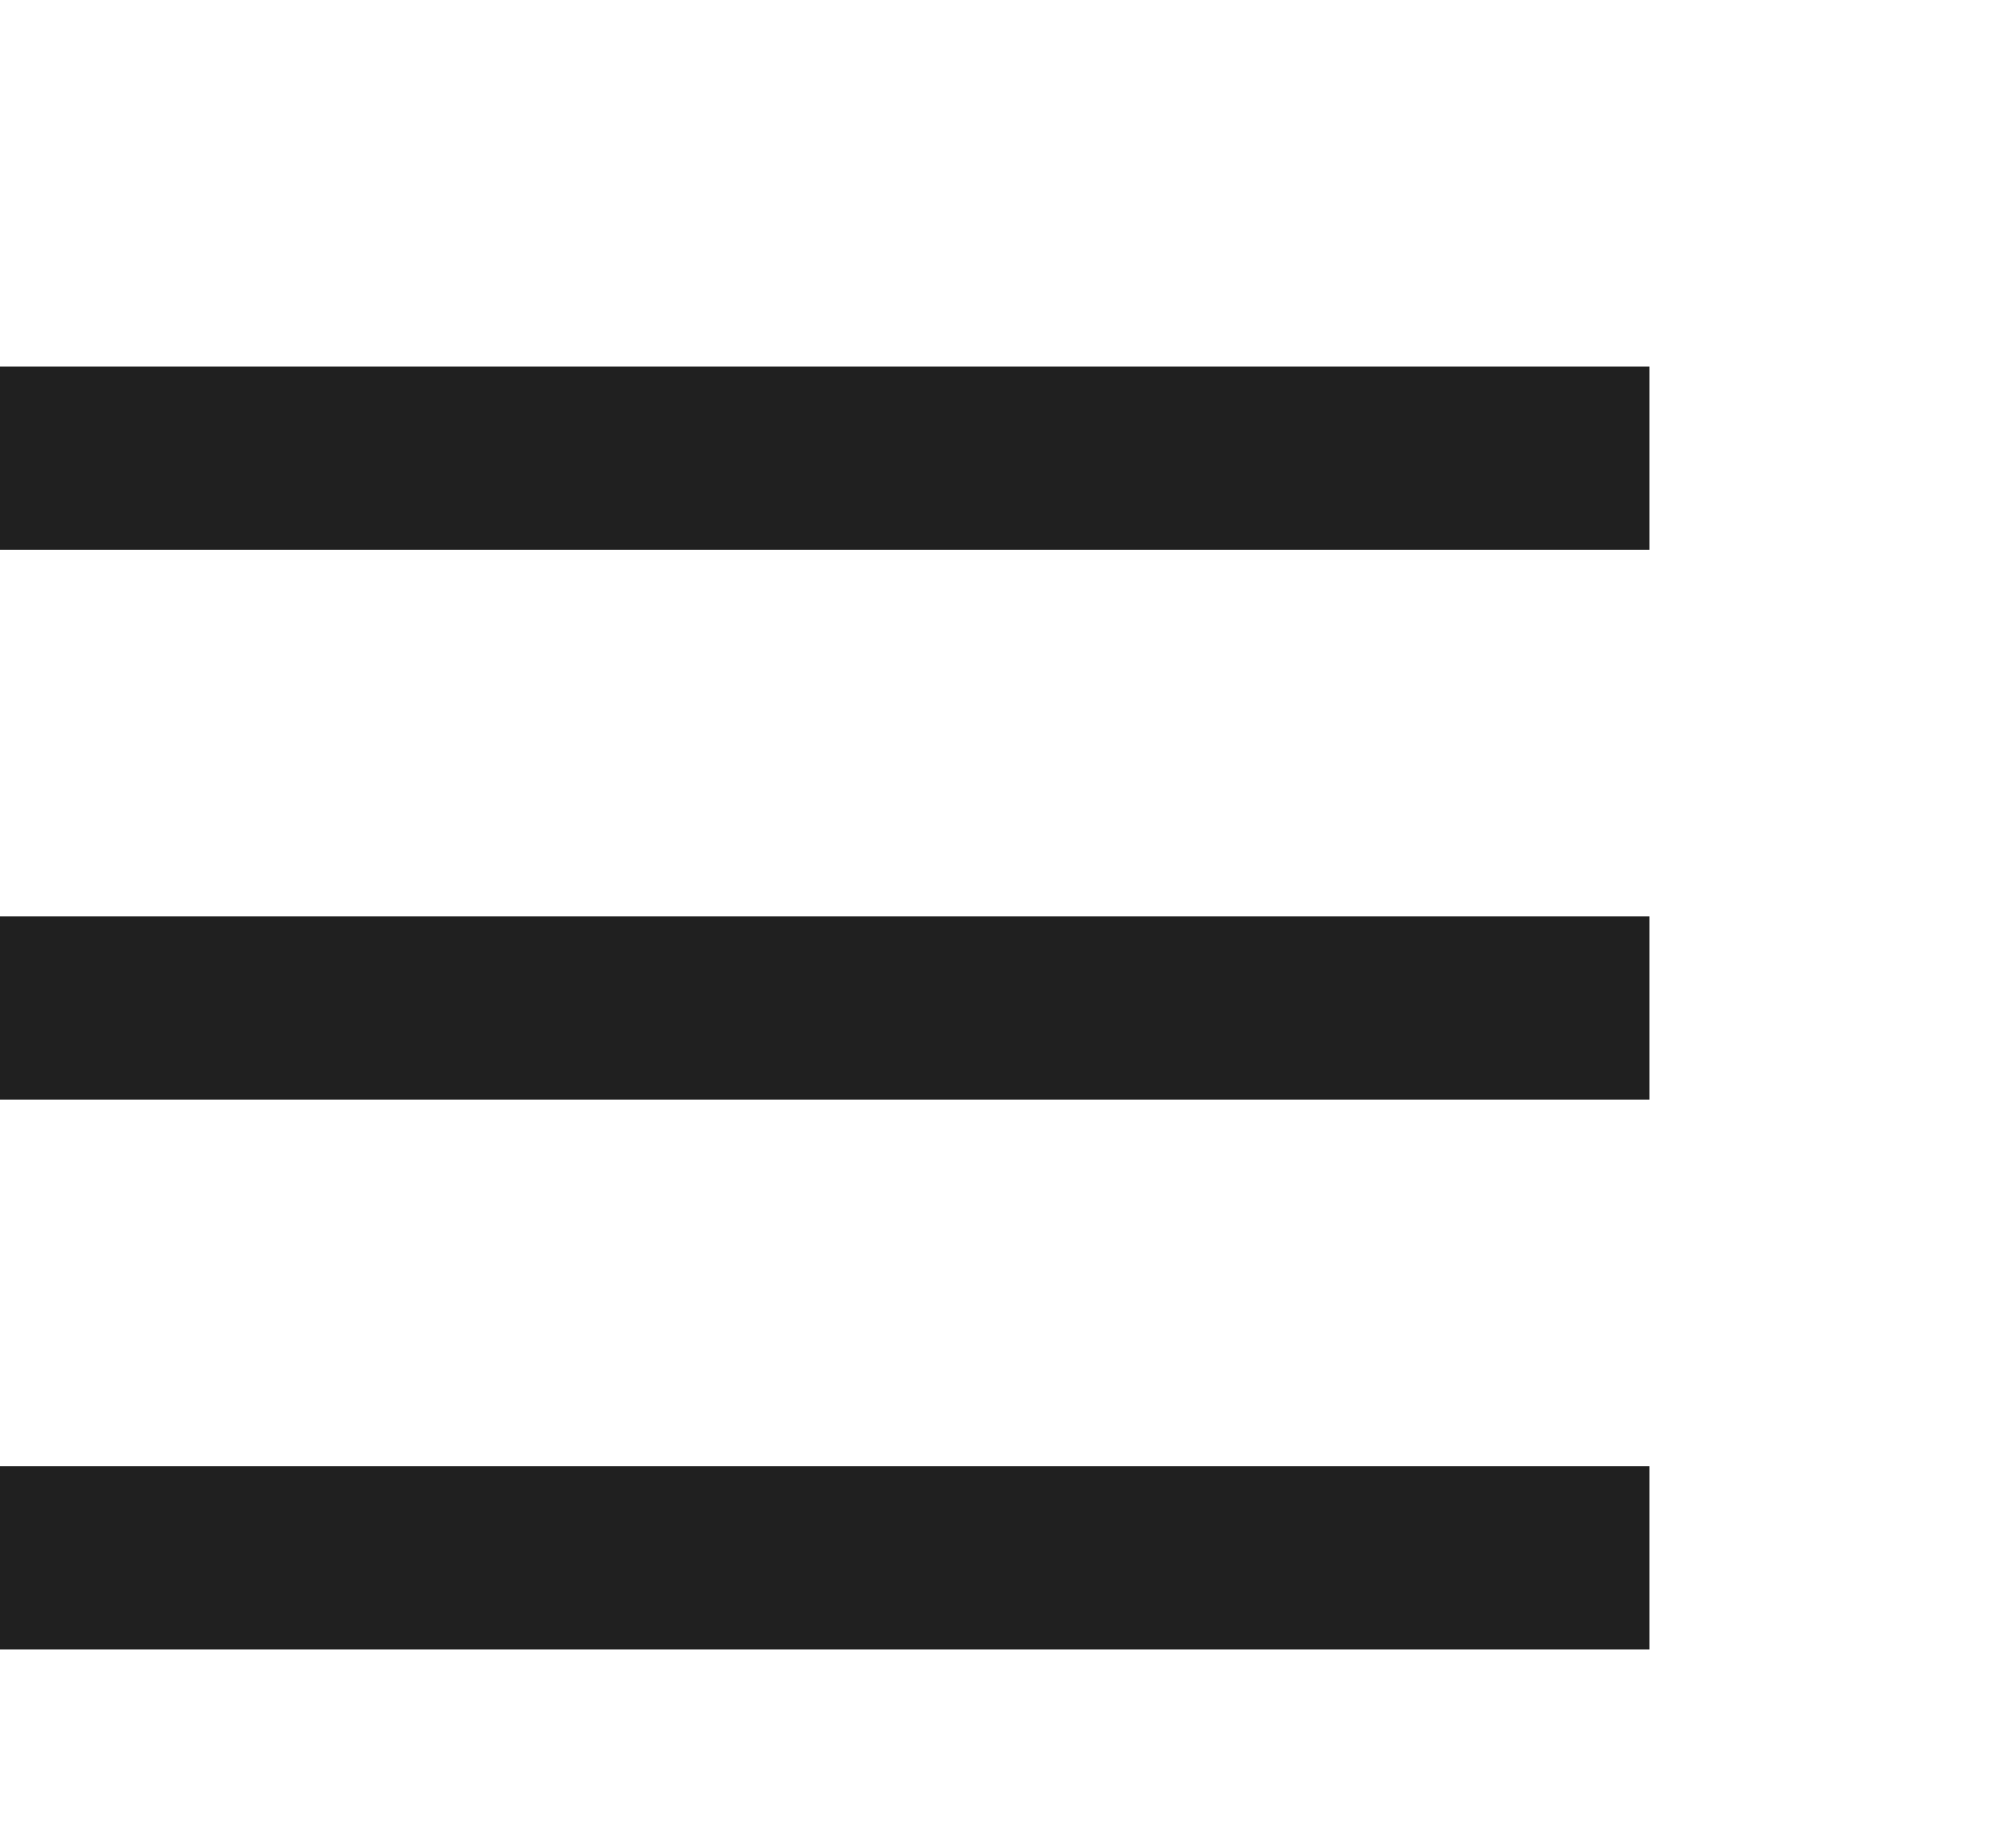
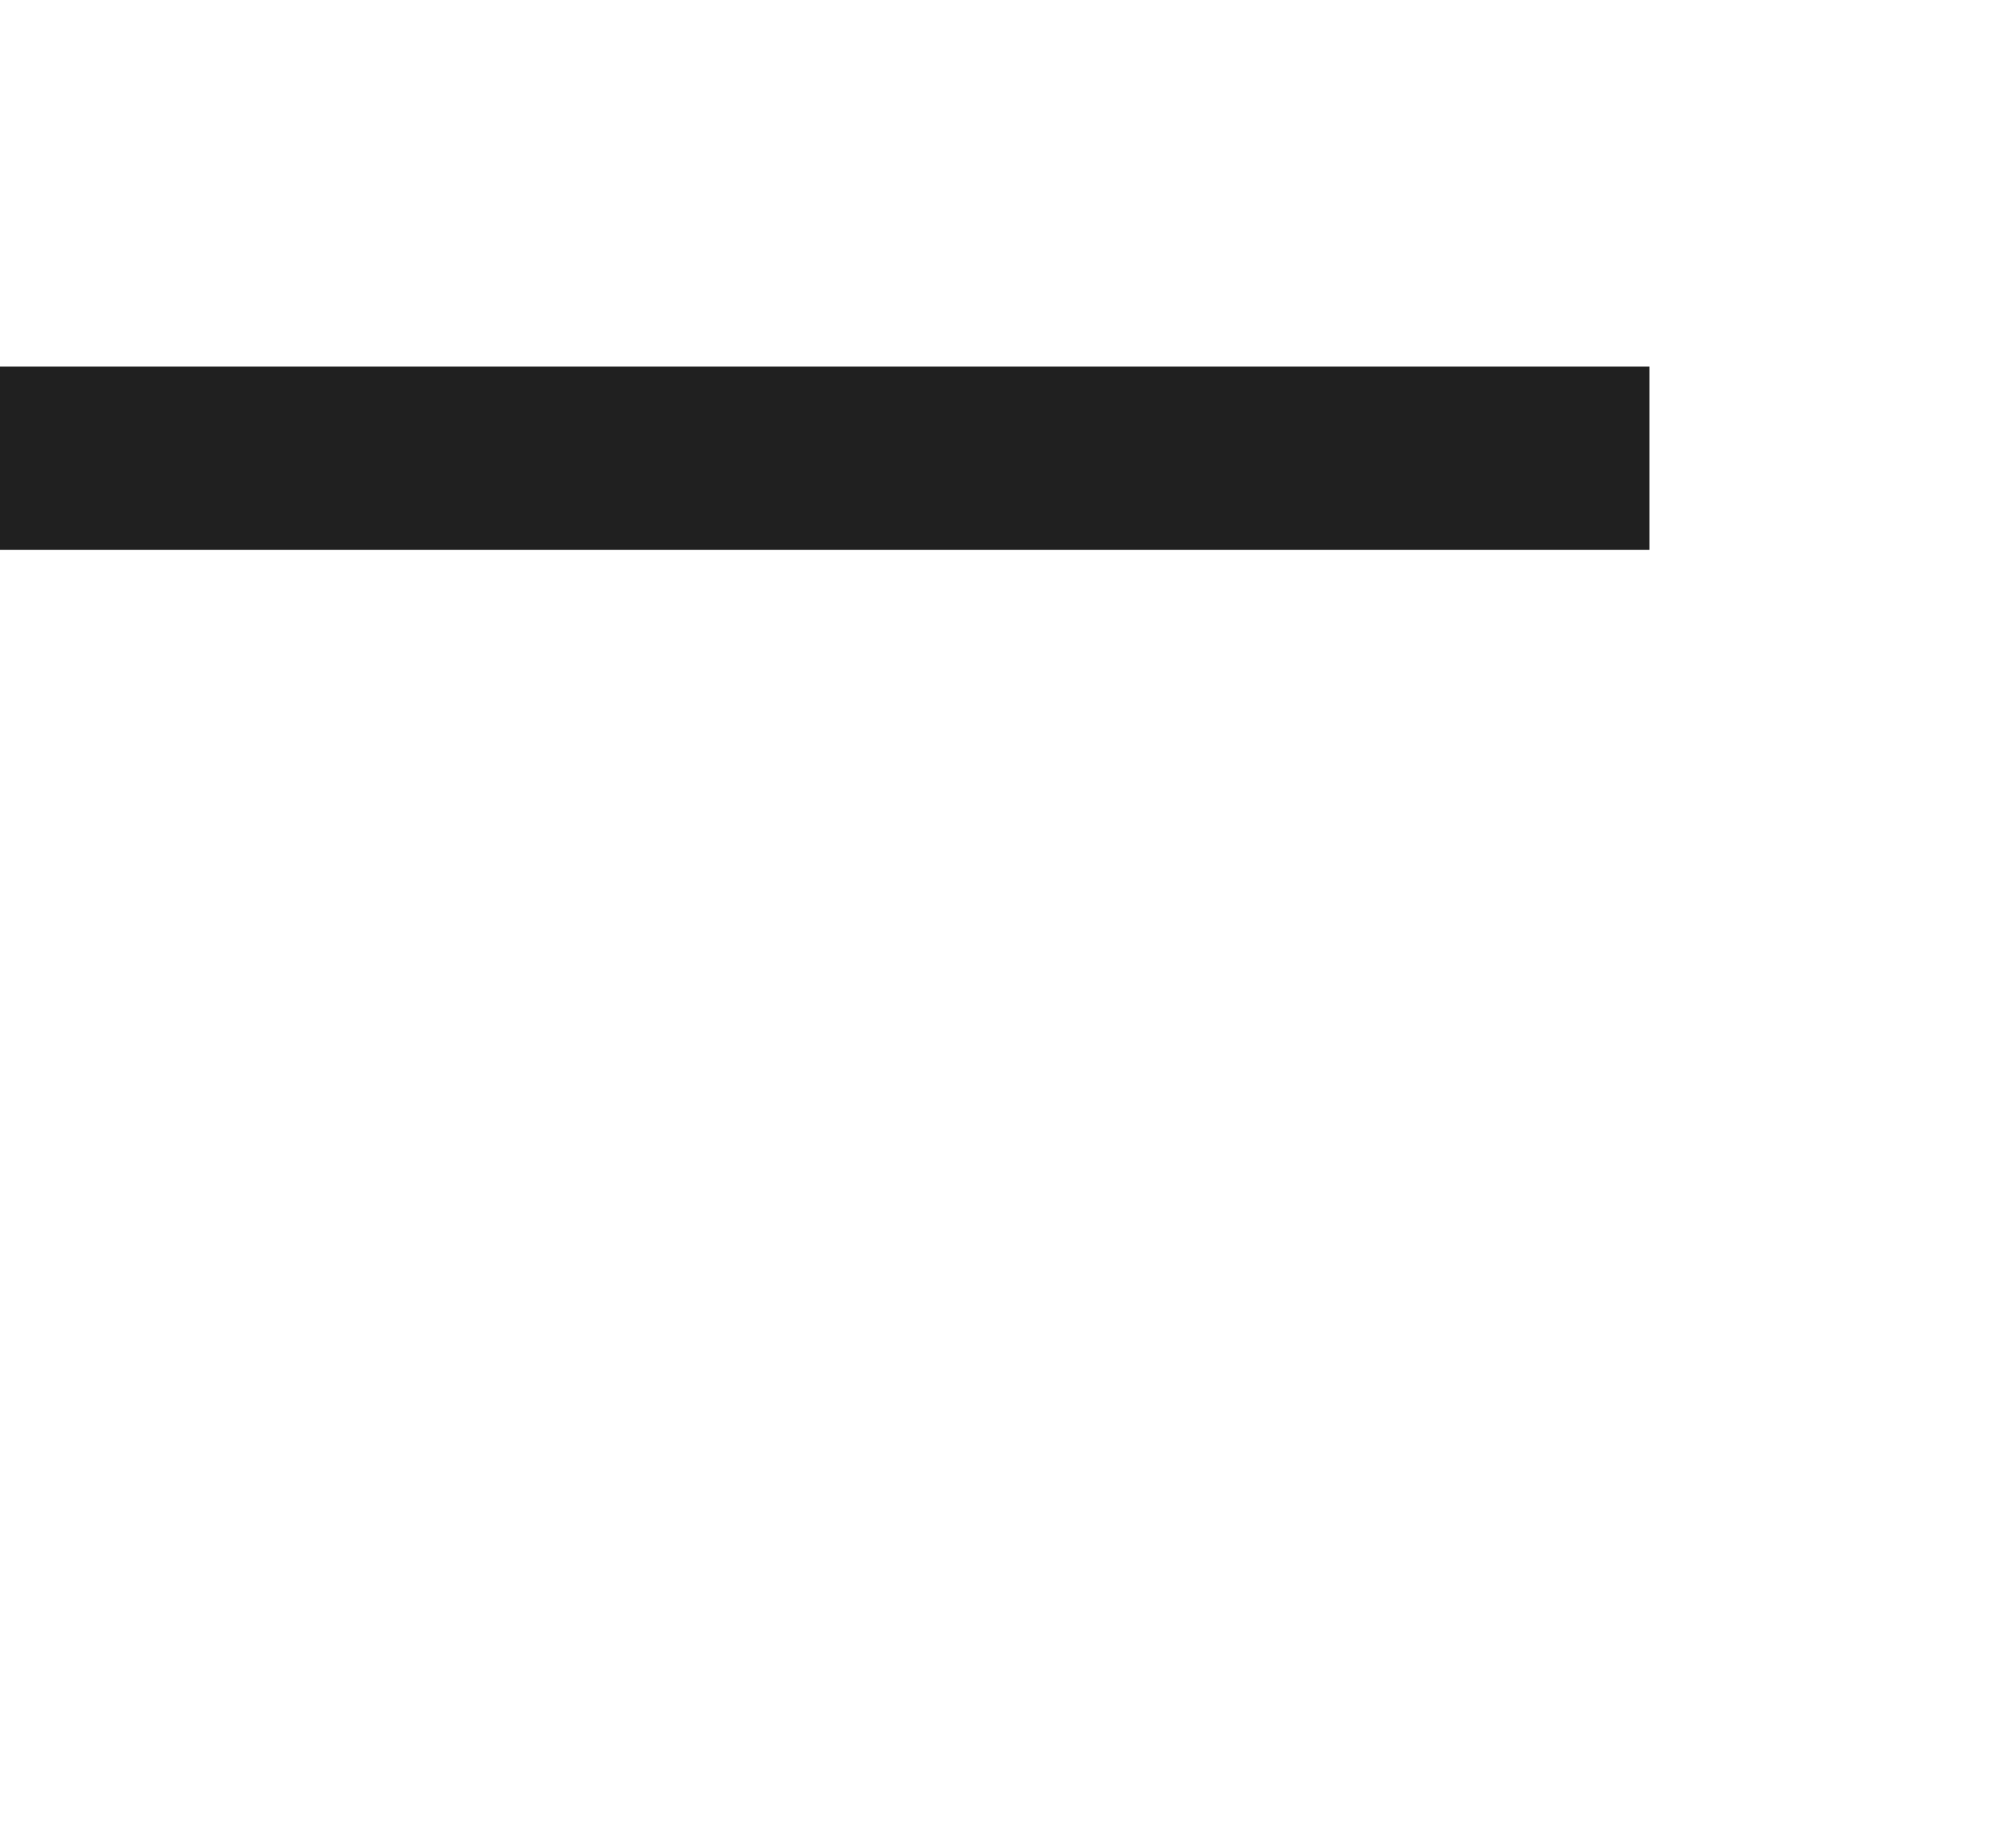
<svg xmlns="http://www.w3.org/2000/svg" width="22" height="20" viewBox="0 0 22 20" fill="none">
  <rect y="4" width="18" height="2" rx="0" fill="#202020" />
-   <rect y="10" width="18" height="2" rx="0" fill="#202020" />
-   <rect y="16" width="18" height="2" rx="0" fill="#202020" />
</svg>